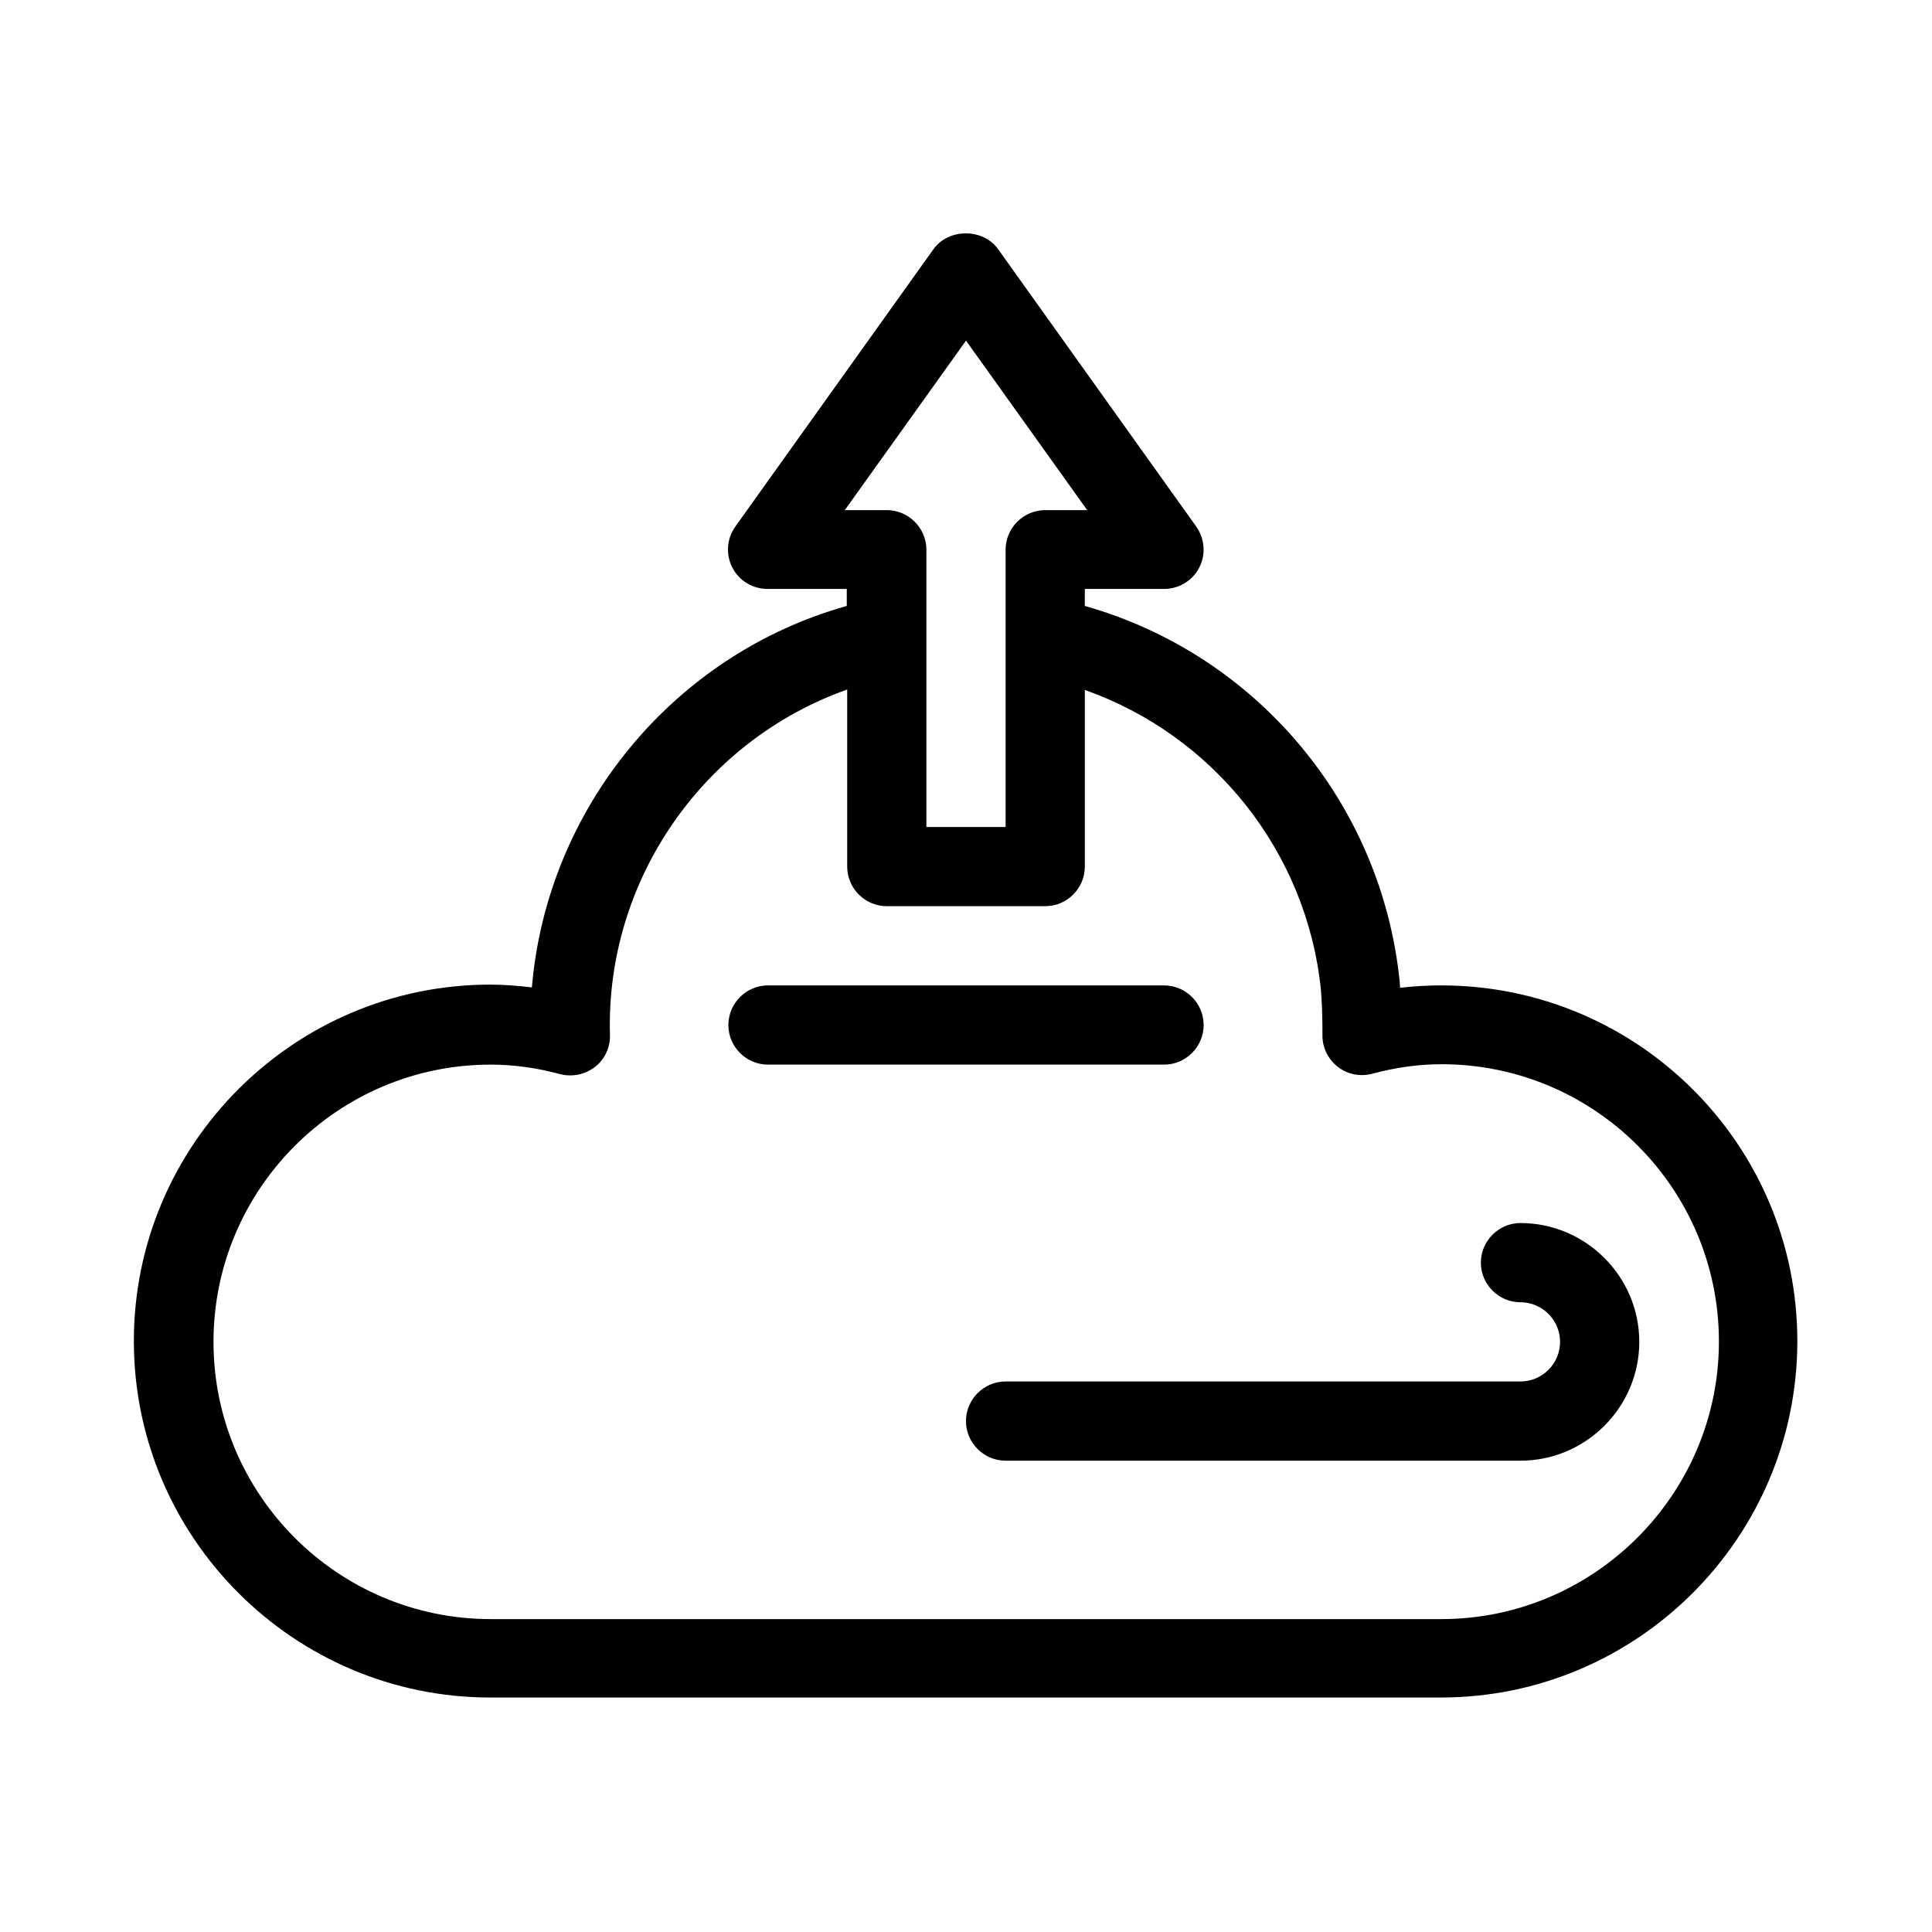
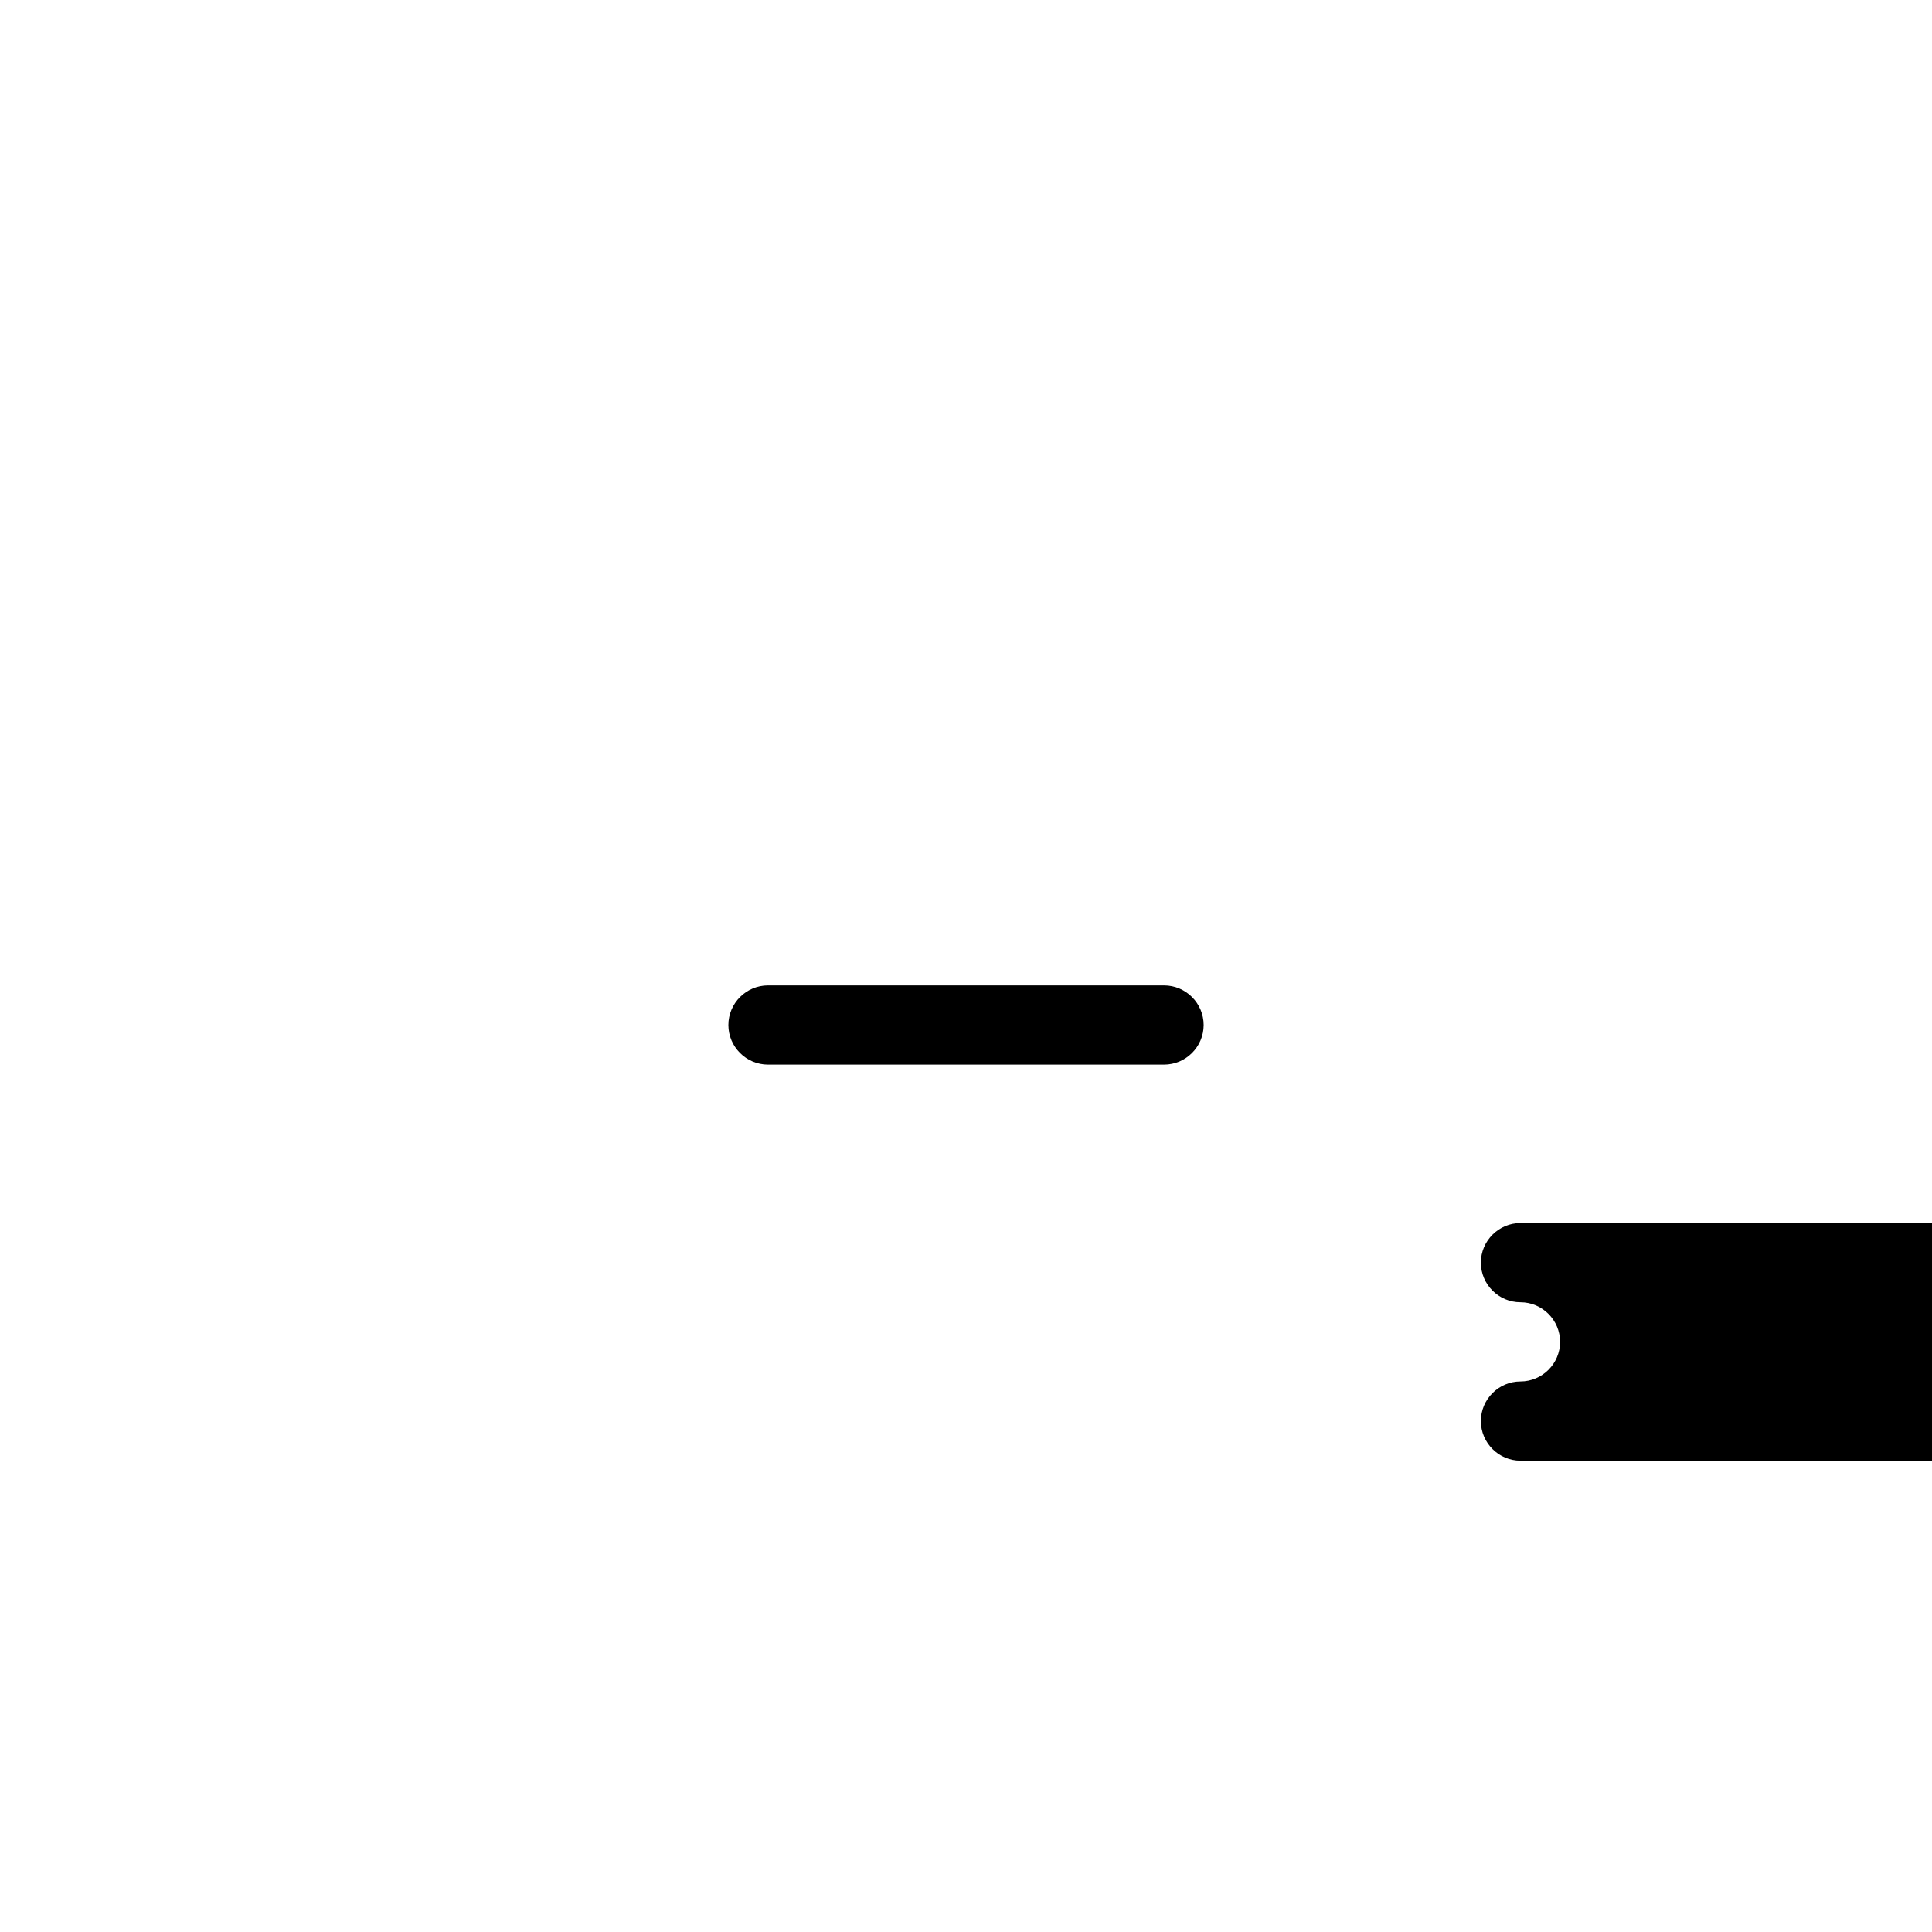
<svg xmlns="http://www.w3.org/2000/svg" fill="#000000" width="800px" height="800px" version="1.1" viewBox="144 144 512 512">
  <g>
-     <path d="m525.95 405.14c-3.57 0-7.242 0.211-10.914 0.629 0-0.523-0.105-1.051-0.105-1.68-4.828-47.336-38.102-86.695-83.445-99.504v-4.512h20.992c3.988 0 7.559-2.203 9.34-5.668 1.785-3.465 1.469-7.66-0.84-10.914l-52.48-73.473c-3.988-5.562-13.121-5.562-17.109 0l-52.48 73.473c-2.309 3.148-2.625 7.453-0.84 10.914 1.785 3.465 5.352 5.668 9.34 5.668h20.992v4.512c-46.078 12.91-79.453 53.738-83.445 101.08-3.672-0.418-7.348-0.734-11.02-0.734-52.059 0-94.465 42.402-94.465 94.465 0 52.059 42.402 94.465 94.465 94.465h251.91c52.059 0 94.465-42.402 94.465-94.465 0.004-52.059-42.293-94.254-94.355-94.254zm-158.07-125.95 32.121-44.922 32.117 44.922h-11.125c-5.773 0-10.496 4.723-10.496 10.496v73.473h-20.992v-73.473c0-5.773-4.723-10.496-10.496-10.496zm158.07 293.89h-251.9c-40.516 0-73.473-32.957-73.473-73.473s32.957-73.473 73.473-73.473c5.984 0 12.176 0.84 18.367 2.519 3.254 0.84 6.613 0.105 9.238-1.891 2.625-1.996 4.094-5.246 3.988-8.5-1.156-41.145 24.875-78.09 62.871-91.527v46.918c0 5.773 4.723 10.496 10.496 10.496h41.984c5.773 0 10.496-4.723 10.496-10.496v-46.812c34.113 12.07 58.777 42.824 62.555 79.352 0.316 3.672 0.418 7.66 0.418 11.965-0.105 3.254 1.363 6.402 3.988 8.5s5.984 2.731 9.238 1.891c6.191-1.68 12.387-2.519 18.367-2.519 40.516 0 73.473 32.957 73.473 73.473s-33.062 73.578-73.578 73.578z" />
-     <path d="m546.94 468.12c-5.773 0-10.496 4.723-10.496 10.496 0 5.773 4.723 10.496 10.496 10.496 5.773 0 10.496 4.723 10.496 10.496 0 5.773-4.723 10.496-10.496 10.496h-136.45c-5.773 0-10.496 4.723-10.496 10.496 0 5.773 4.723 10.496 10.496 10.496h136.45c17.32 0 31.488-14.168 31.488-31.488-0.004-17.316-14.172-31.488-31.492-31.488z" />
+     <path d="m546.94 468.12c-5.773 0-10.496 4.723-10.496 10.496 0 5.773 4.723 10.496 10.496 10.496 5.773 0 10.496 4.723 10.496 10.496 0 5.773-4.723 10.496-10.496 10.496c-5.773 0-10.496 4.723-10.496 10.496 0 5.773 4.723 10.496 10.496 10.496h136.45c17.32 0 31.488-14.168 31.488-31.488-0.004-17.316-14.172-31.488-31.492-31.488z" />
    <path d="m462.98 415.64c0-5.773-4.723-10.496-10.496-10.496h-104.96c-5.773 0-10.496 4.723-10.496 10.496 0 5.773 4.723 10.496 10.496 10.496h104.96c5.769 0 10.496-4.723 10.496-10.496z" />
  </g>
</svg>